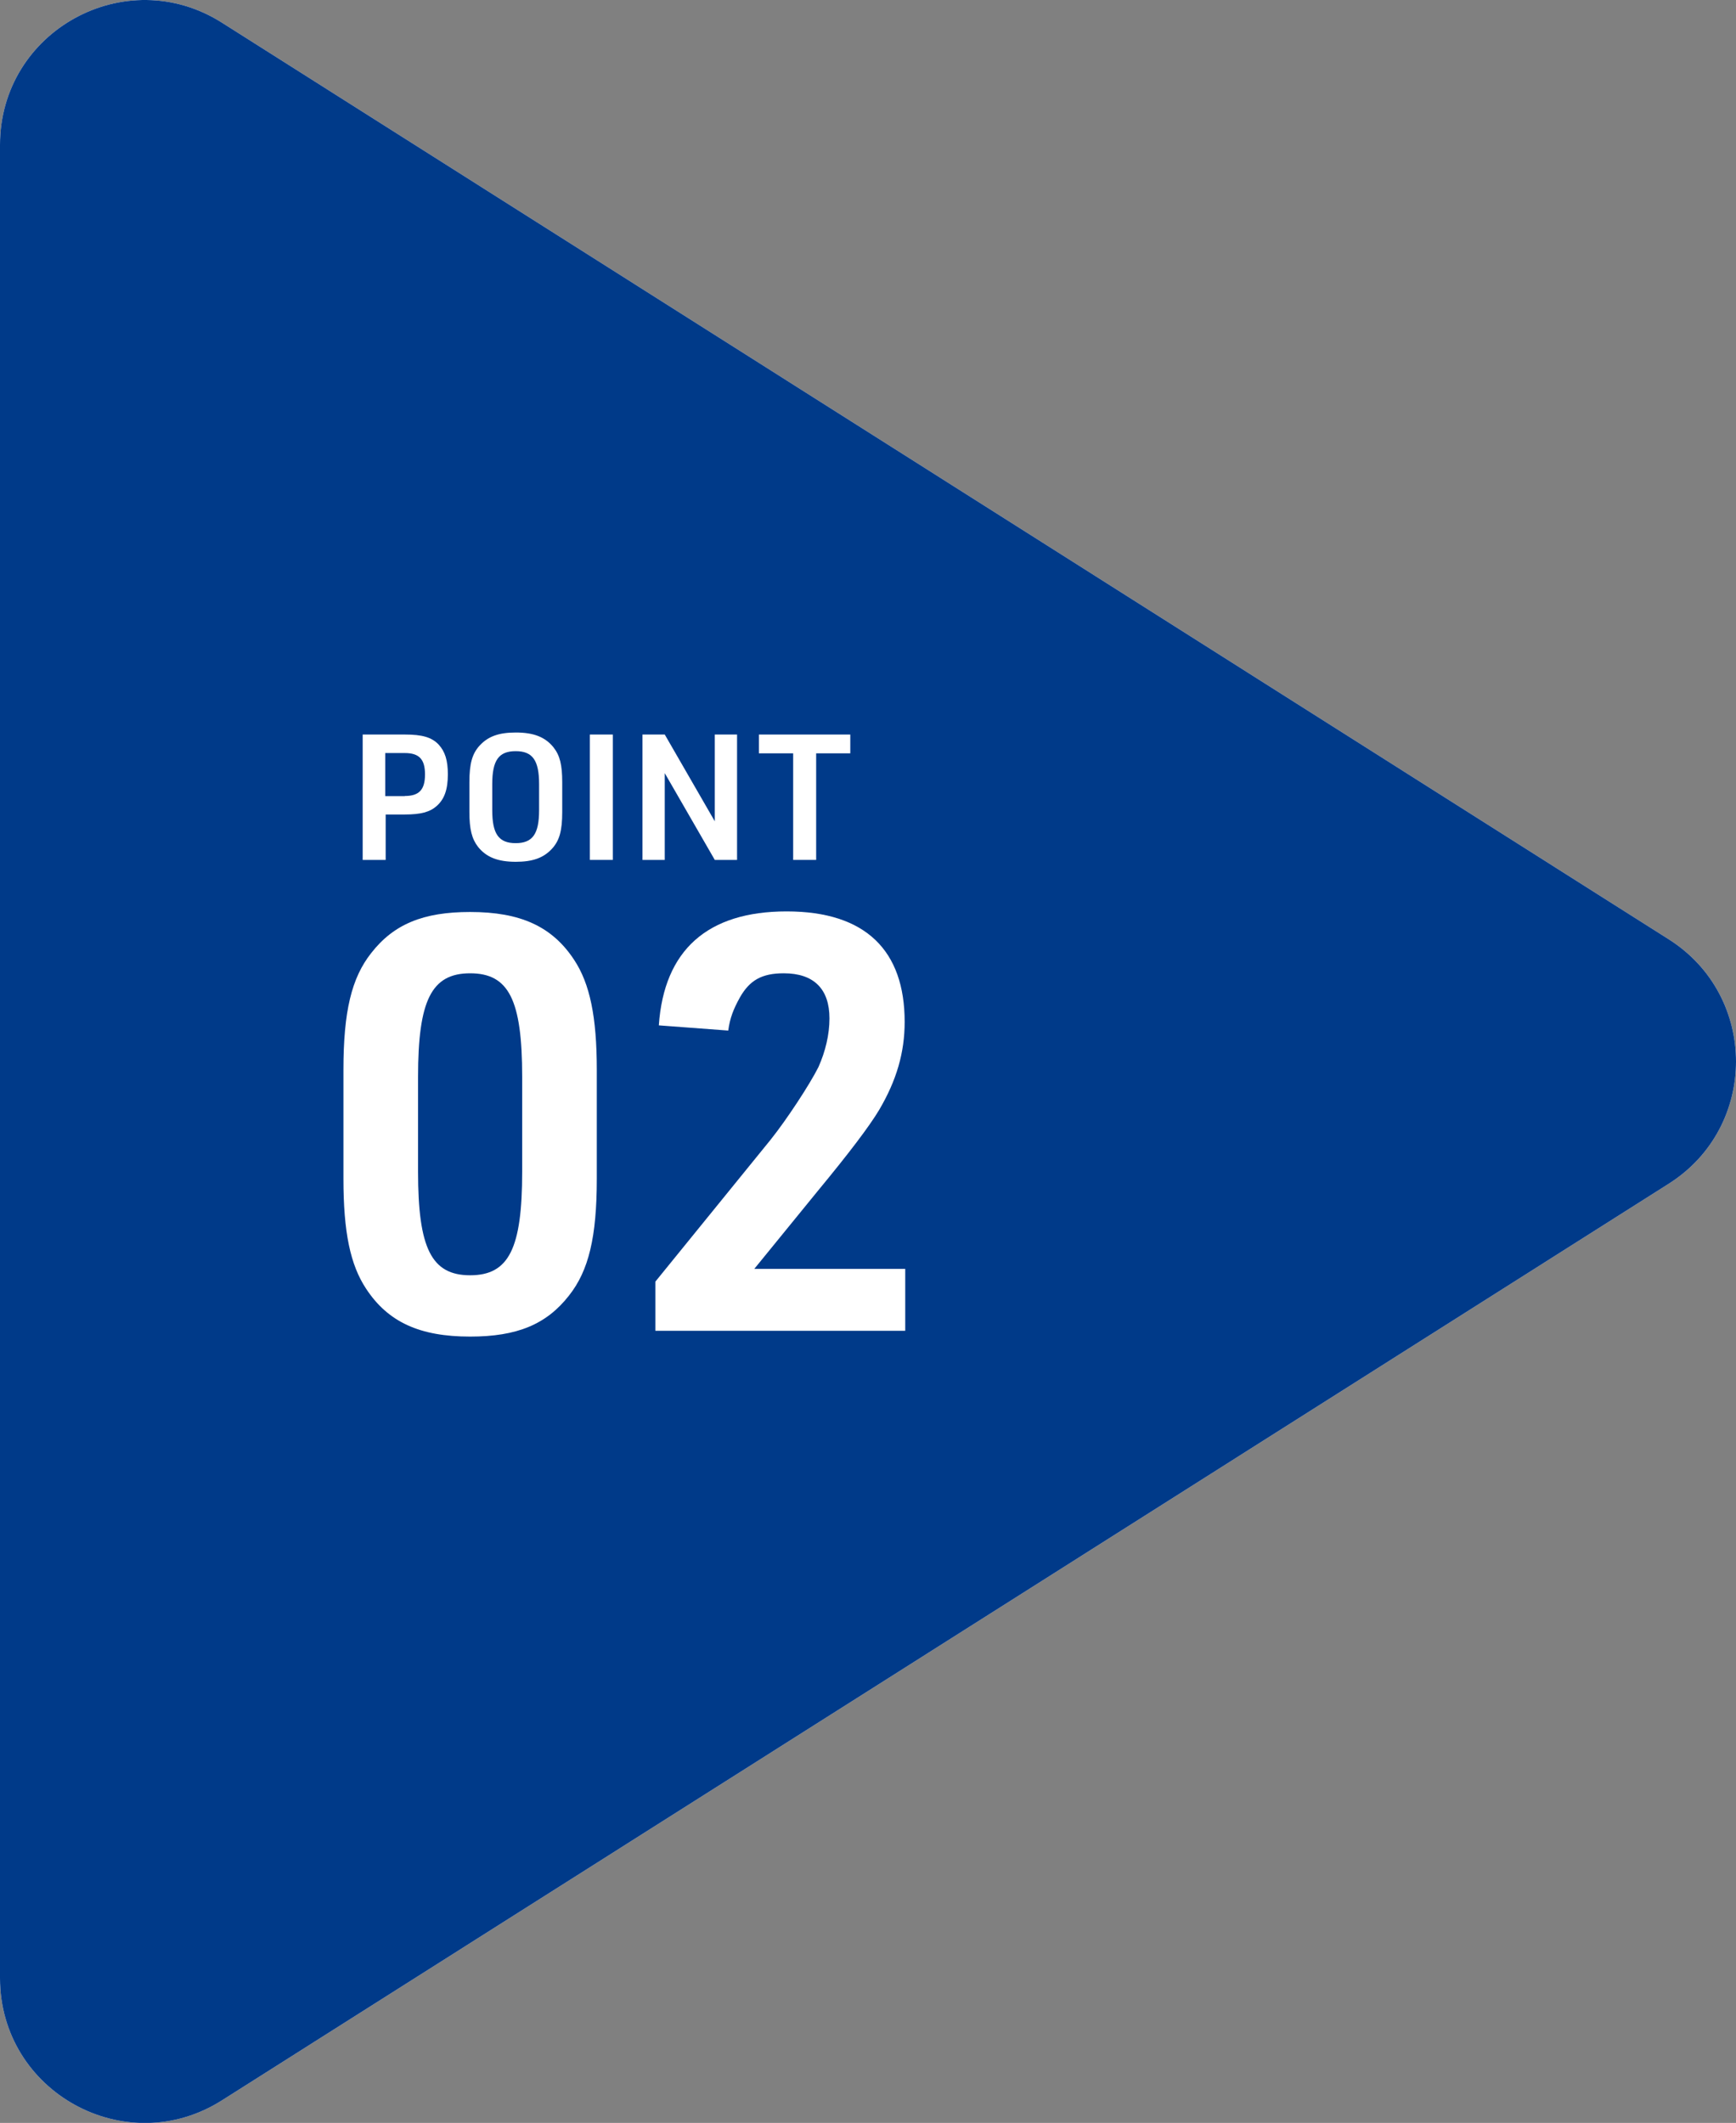
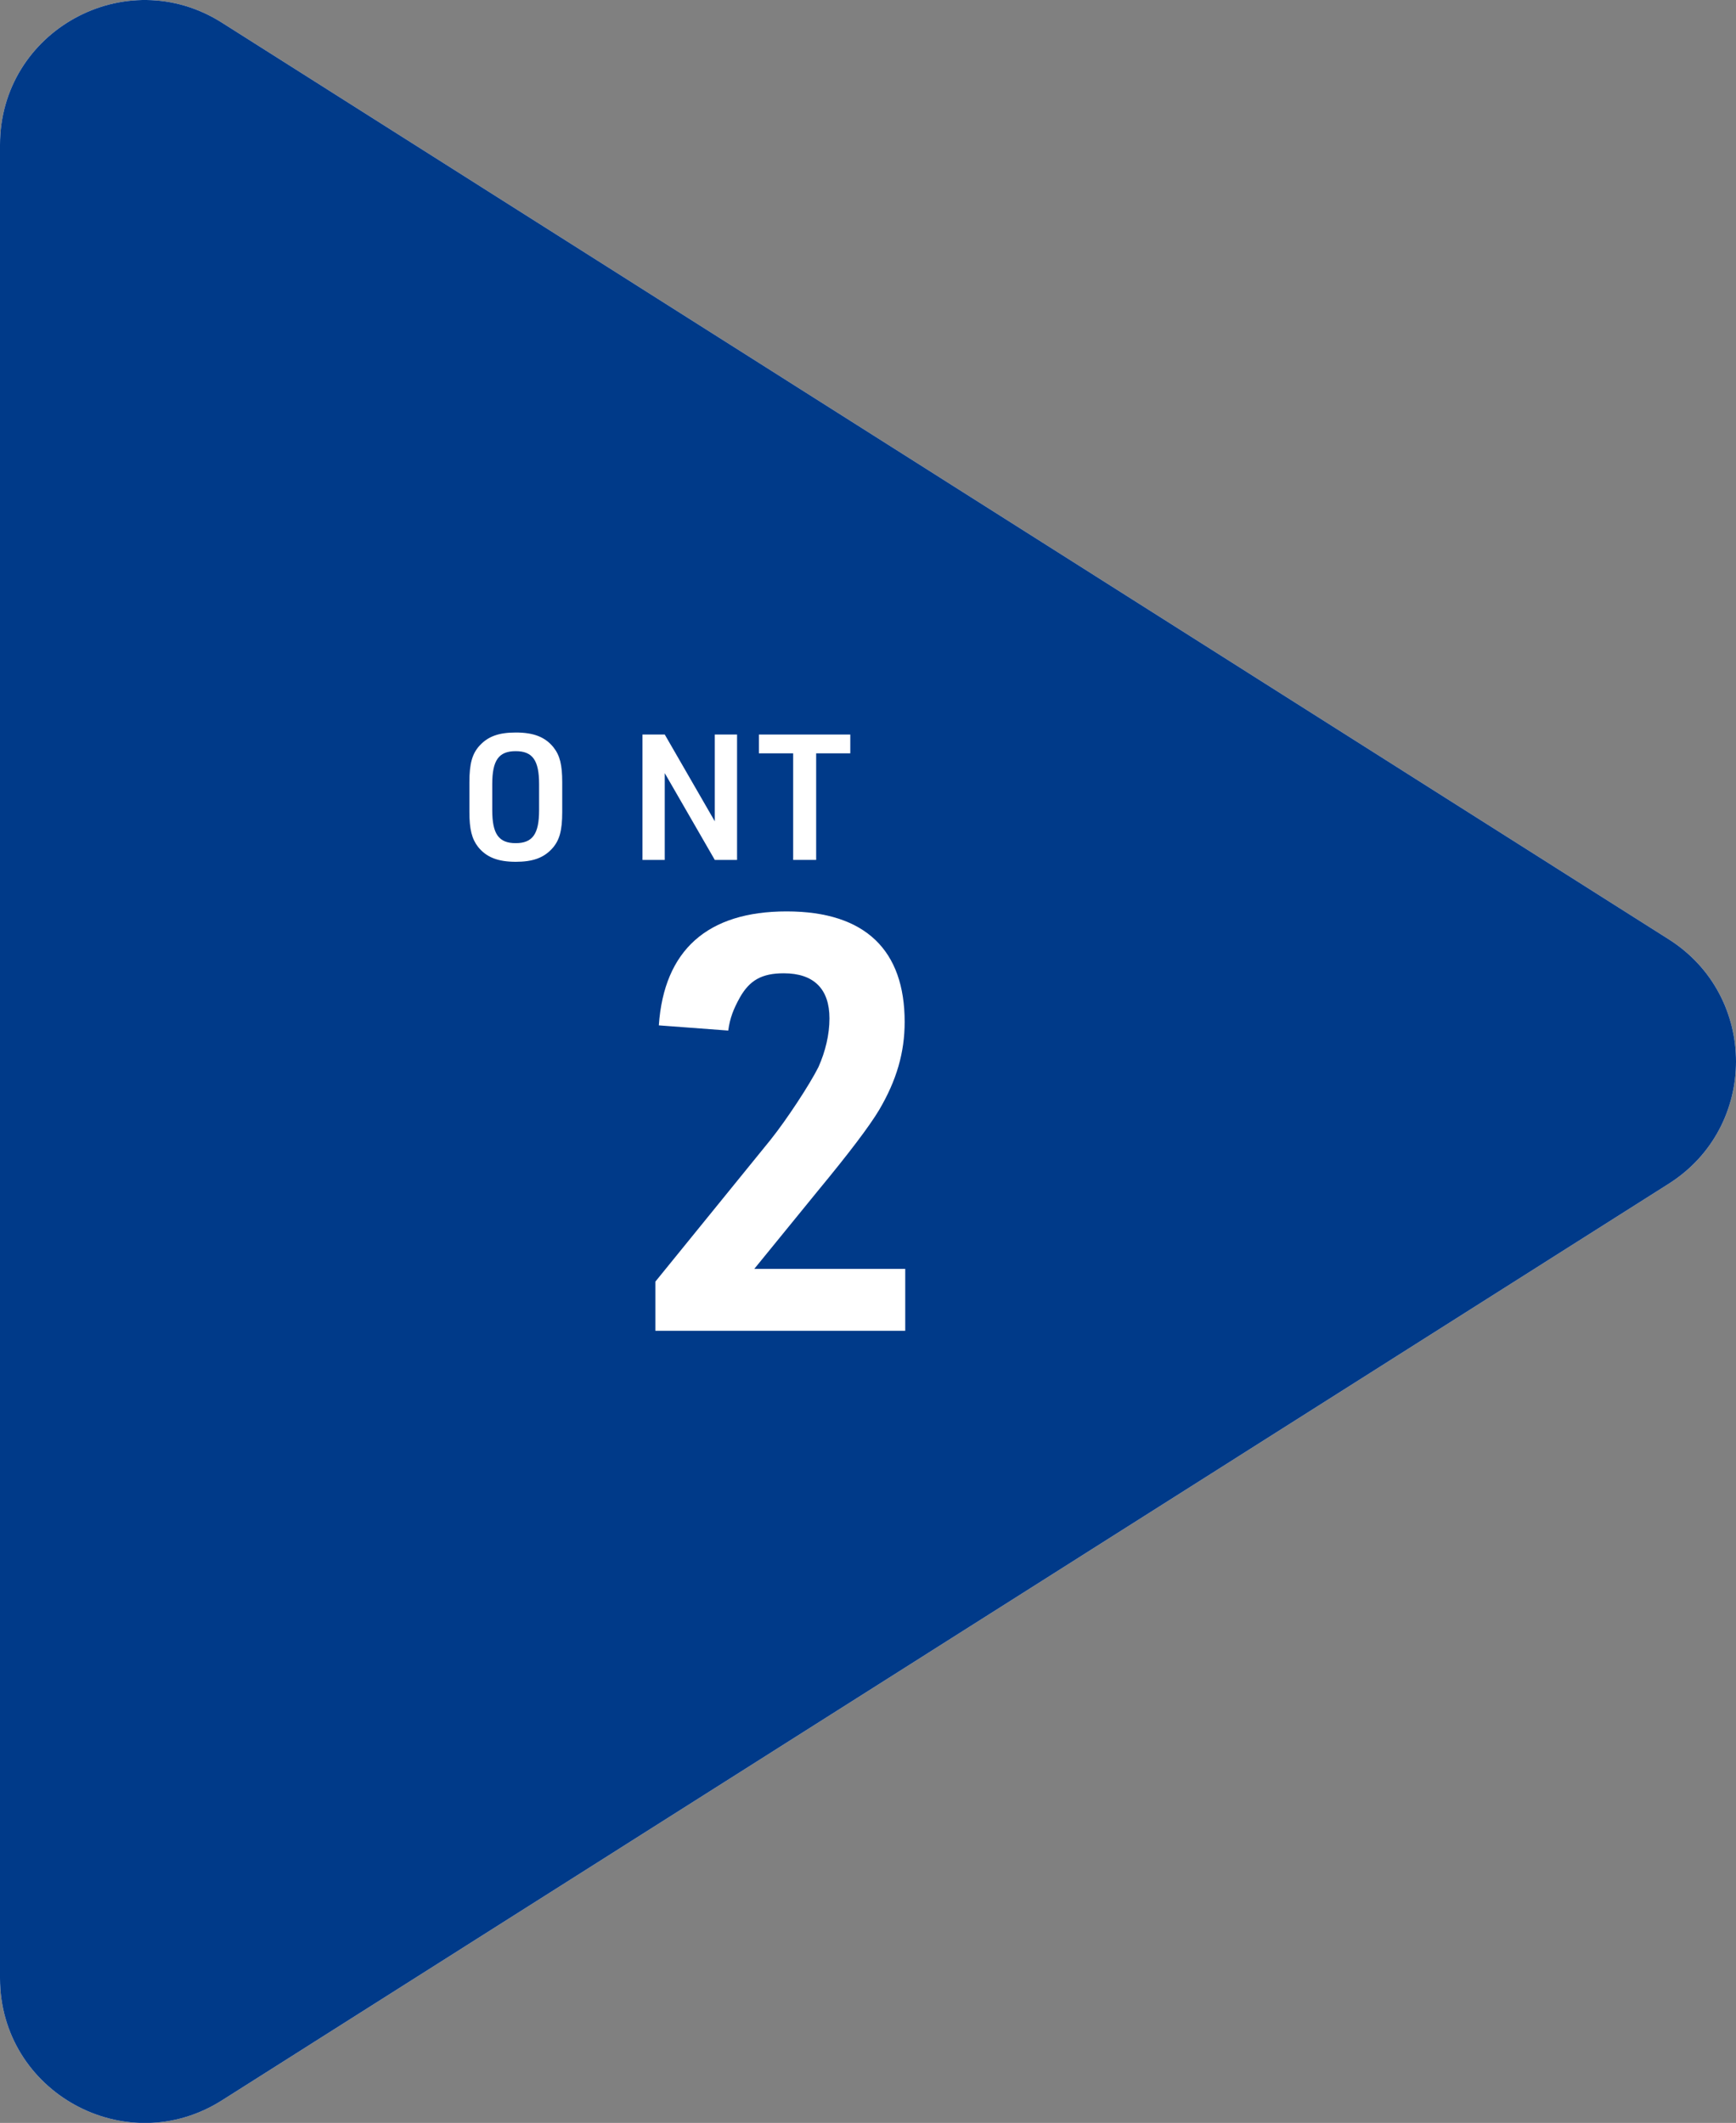
<svg xmlns="http://www.w3.org/2000/svg" id="_レイヤー_2" data-name="レイヤー 2" width="120.05" height="146.79" viewBox="0 0 120.05 146.79">
  <rect x="0" y="0" width="120.05" height="146.79" fill="#808080" stroke="none" />
  <defs>
    <style>
      .cls-1 {
        fill: #003a89;
      }

      .cls-1, .cls-2 {
        stroke-width: 0px;
      }

      .cls-2 {
        fill: #fff;
      }
    </style>
  </defs>
  <g id="design">
    <g>
      <path class="cls-2" d="M115.4,64.95L15.35,1.57C8.69-2.65,0,2.13,0,10.02v126.76c0,7.88,8.69,12.67,15.35,8.45l100.05-63.38c6.2-3.93,6.2-12.97,0-16.9Z" />
      <g>
        <path class="cls-1" d="M115.4,64.95L15.35,1.57C8.69-2.65,0,2.13,0,10.02v126.76c0,7.88,8.69,12.67,15.35,8.45l100.05-63.38c6.2-3.93,6.2-12.97,0-16.9Z" />
        <g>
          <g>
-             <path class="cls-2" d="M23.75,73.98c0-4.04.56-6.36,1.92-8.08,1.56-2,3.6-2.84,6.84-2.84,3.48,0,5.68,1,7.2,3.32,1.08,1.64,1.56,3.92,1.56,7.6v7.52c0,4.04-.56,6.36-1.92,8.08-1.56,2-3.6,2.84-6.84,2.84-3.48,0-5.68-1-7.2-3.32-1.08-1.64-1.56-3.88-1.56-7.6v-7.52ZM36.11,74.46c0-5.32-.92-7.16-3.6-7.16s-3.6,1.88-3.6,7.16v6.56c0,5.28.92,7.16,3.6,7.16s3.6-1.84,3.6-7.16v-6.56Z" />
            <path class="cls-2" d="M45.32,88.62l7.96-9.8c1.12-1.4,2.72-3.84,3.32-5.04.48-1.08.76-2.24.76-3.36,0-2.04-1.08-3.12-3.16-3.12-1.52,0-2.36.48-3.04,1.68-.44.8-.68,1.4-.8,2.28l-4.8-.36c.36-5.2,3.36-7.88,8.84-7.88s8.16,2.72,8.16,7.64c0,2.12-.56,4.04-1.76,6.08q-1,1.68-4.24,5.6l-4.4,5.4h10.44v4.28h-17.28v-3.4Z" />
          </g>
          <g>
-             <path class="cls-2" d="M26.67,59.46h-1.59v-8.67h2.92c1.2,0,1.85.19,2.33.69.45.49.64,1.1.64,2.06,0,1.04-.23,1.71-.77,2.19-.47.42-1.1.59-2.21.59h-1.32v3.13ZM27.99,55.04c1,0,1.4-.44,1.4-1.49s-.4-1.48-1.4-1.48h-1.35v2.98h1.35Z" />
            <path class="cls-2" d="M32.46,54.09c0-1.28.19-1.98.72-2.55.58-.62,1.31-.89,2.49-.89,1.25,0,2.04.32,2.61,1.03.44.56.6,1.21.6,2.41v2.06c0,1.29-.19,1.98-.72,2.55-.58.62-1.32.89-2.49.89-1.25,0-2.04-.32-2.61-1.03-.43-.55-.6-1.23-.6-2.41v-2.06ZM37.28,54.22c0-1.65-.45-2.28-1.62-2.28s-1.62.63-1.62,2.28v1.8c0,1.65.45,2.28,1.62,2.28s1.62-.63,1.62-2.28v-1.8Z" />
-             <path class="cls-2" d="M40.79,50.79h1.59v8.67h-1.59v-8.67Z" />
            <path class="cls-2" d="M44.43,50.79h1.54l3.46,6v-6h1.54v8.67h-1.54l-3.46-6v6h-1.54v-8.67Z" />
            <path class="cls-2" d="M54.85,52.09h-2.37v-1.3h6.32v1.3h-2.36v7.37h-1.59v-7.37Z" />
          </g>
        </g>
      </g>
    </g>
  </g>
</svg>